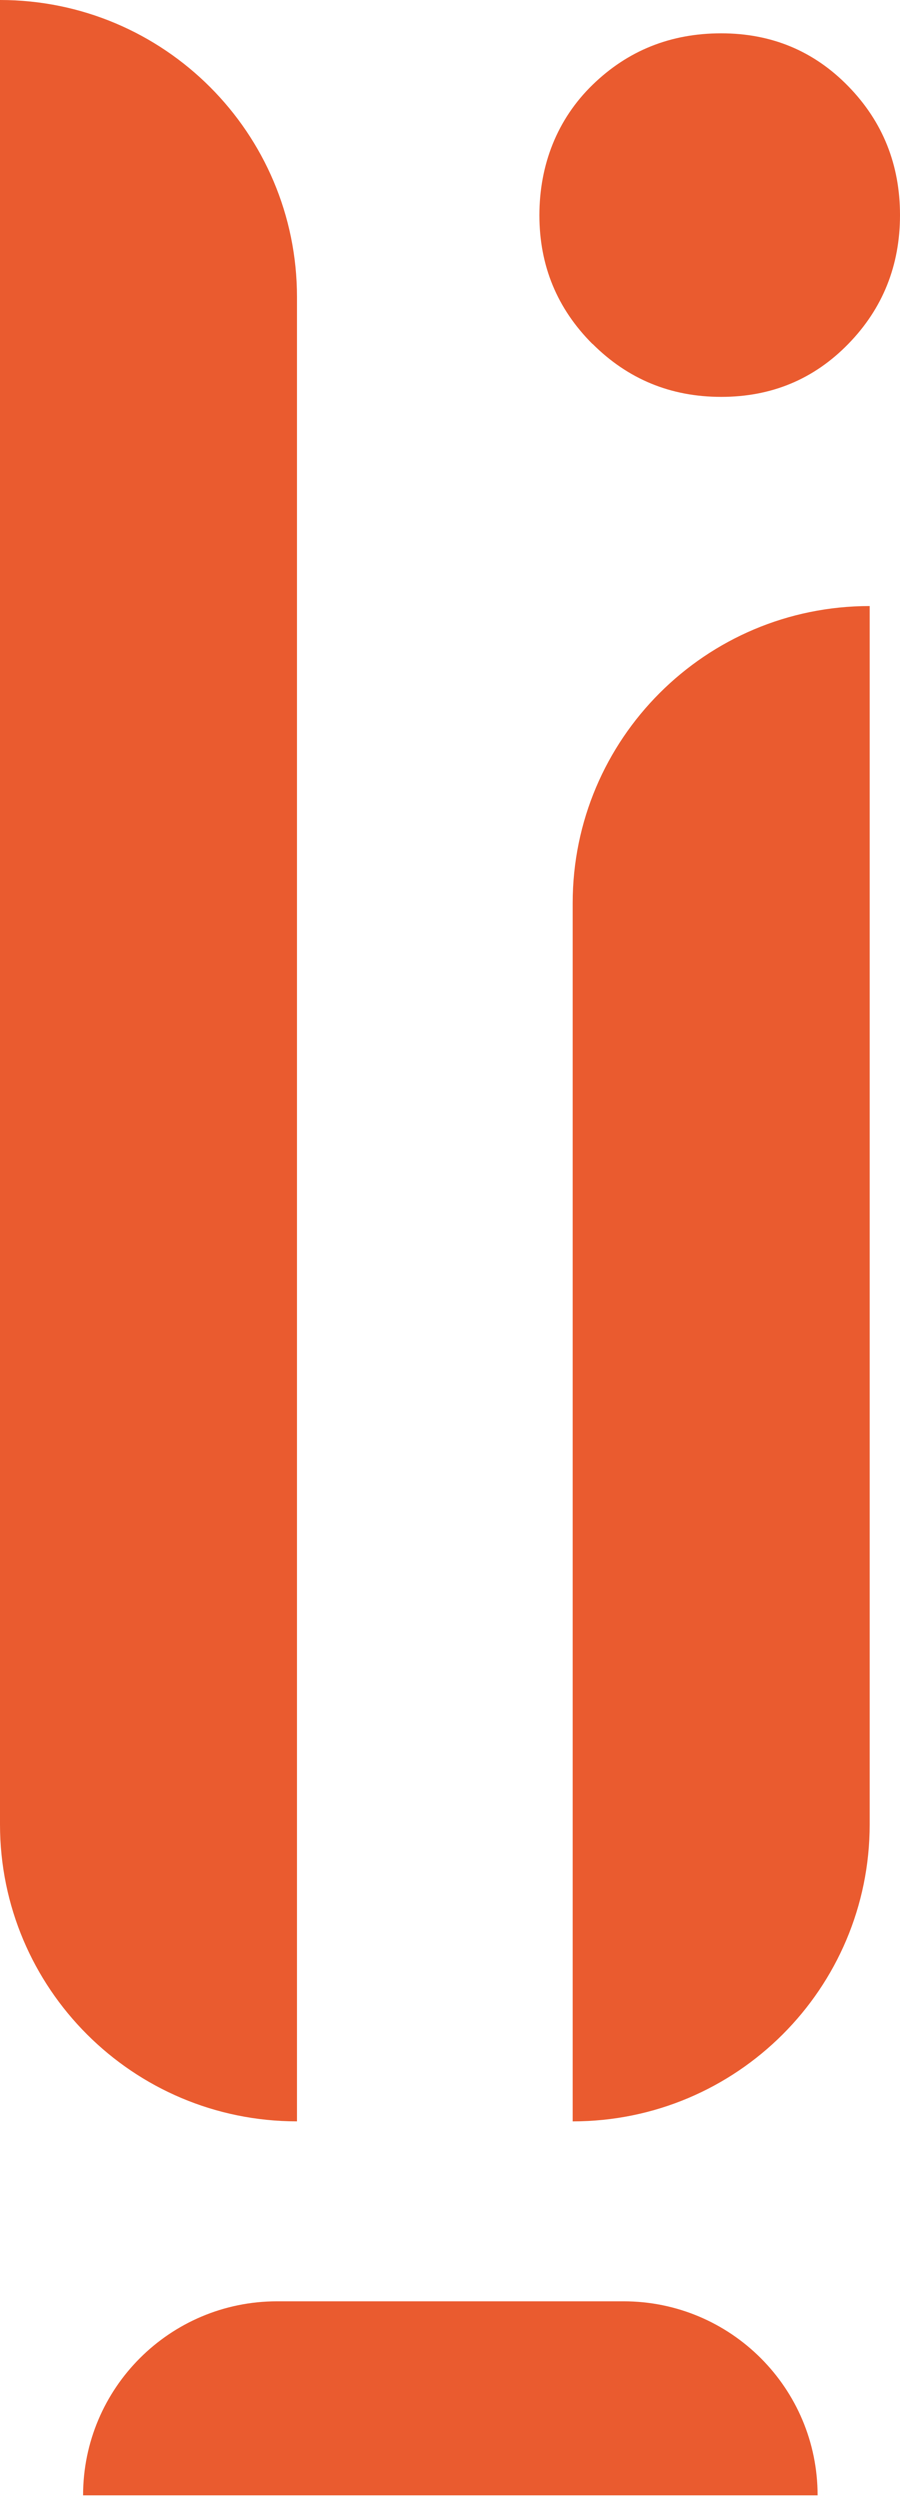
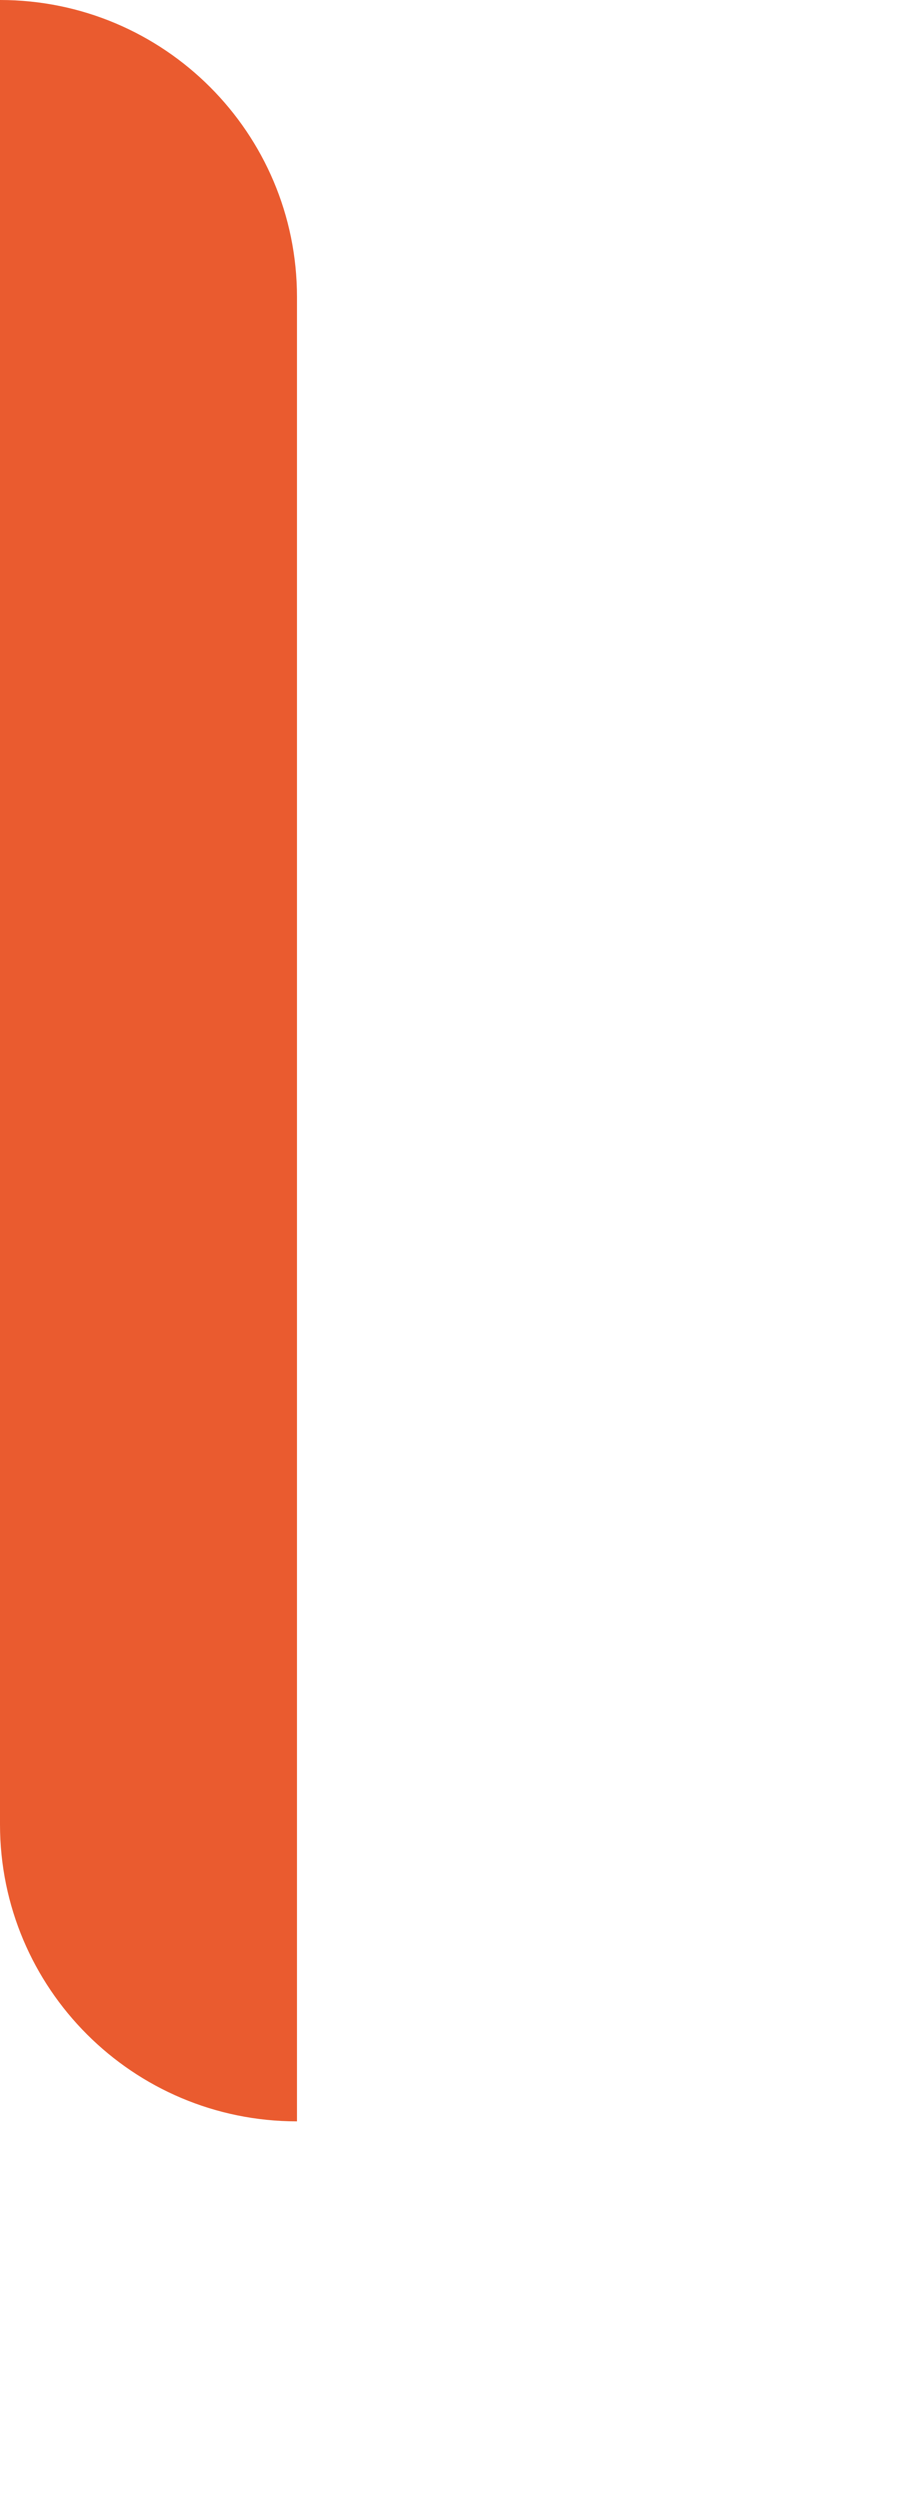
<svg xmlns="http://www.w3.org/2000/svg" fill="none" viewBox="0 0 45 125" height="125" width="45">
  <path fill="#EA5B2F" d="M0 91.212L0 0C8.201 0 14.849 6.648 14.849 14.849L14.849 106.061C6.648 106.061 0 99.413 0 91.212Z" />
-   <path fill="#EA5B2F" d="M29.624 17.199C27.858 15.433 26.97 13.288 26.97 10.764C26.97 8.239 27.858 5.965 29.624 4.245C31.39 2.525 33.535 1.666 36.059 1.666C38.583 1.666 40.701 2.553 42.42 4.319C44.14 6.085 45 8.239 45 10.754C45 13.269 44.14 15.424 42.42 17.19C40.701 18.956 38.583 19.843 36.059 19.843C33.535 19.843 31.39 18.956 29.624 17.19V17.199ZM43.484 30.3L43.484 91.213C43.484 99.415 36.836 106.062 28.634 106.062L28.634 45.15C28.634 36.948 35.282 30.3 43.484 30.3Z" />
-   <path fill="#EA5B2F" d="M4.154 124.759C4.154 119.402 8.497 115.058 13.855 115.058H31.179C36.537 115.058 40.88 119.402 40.88 124.759H4.154Z" />
</svg>